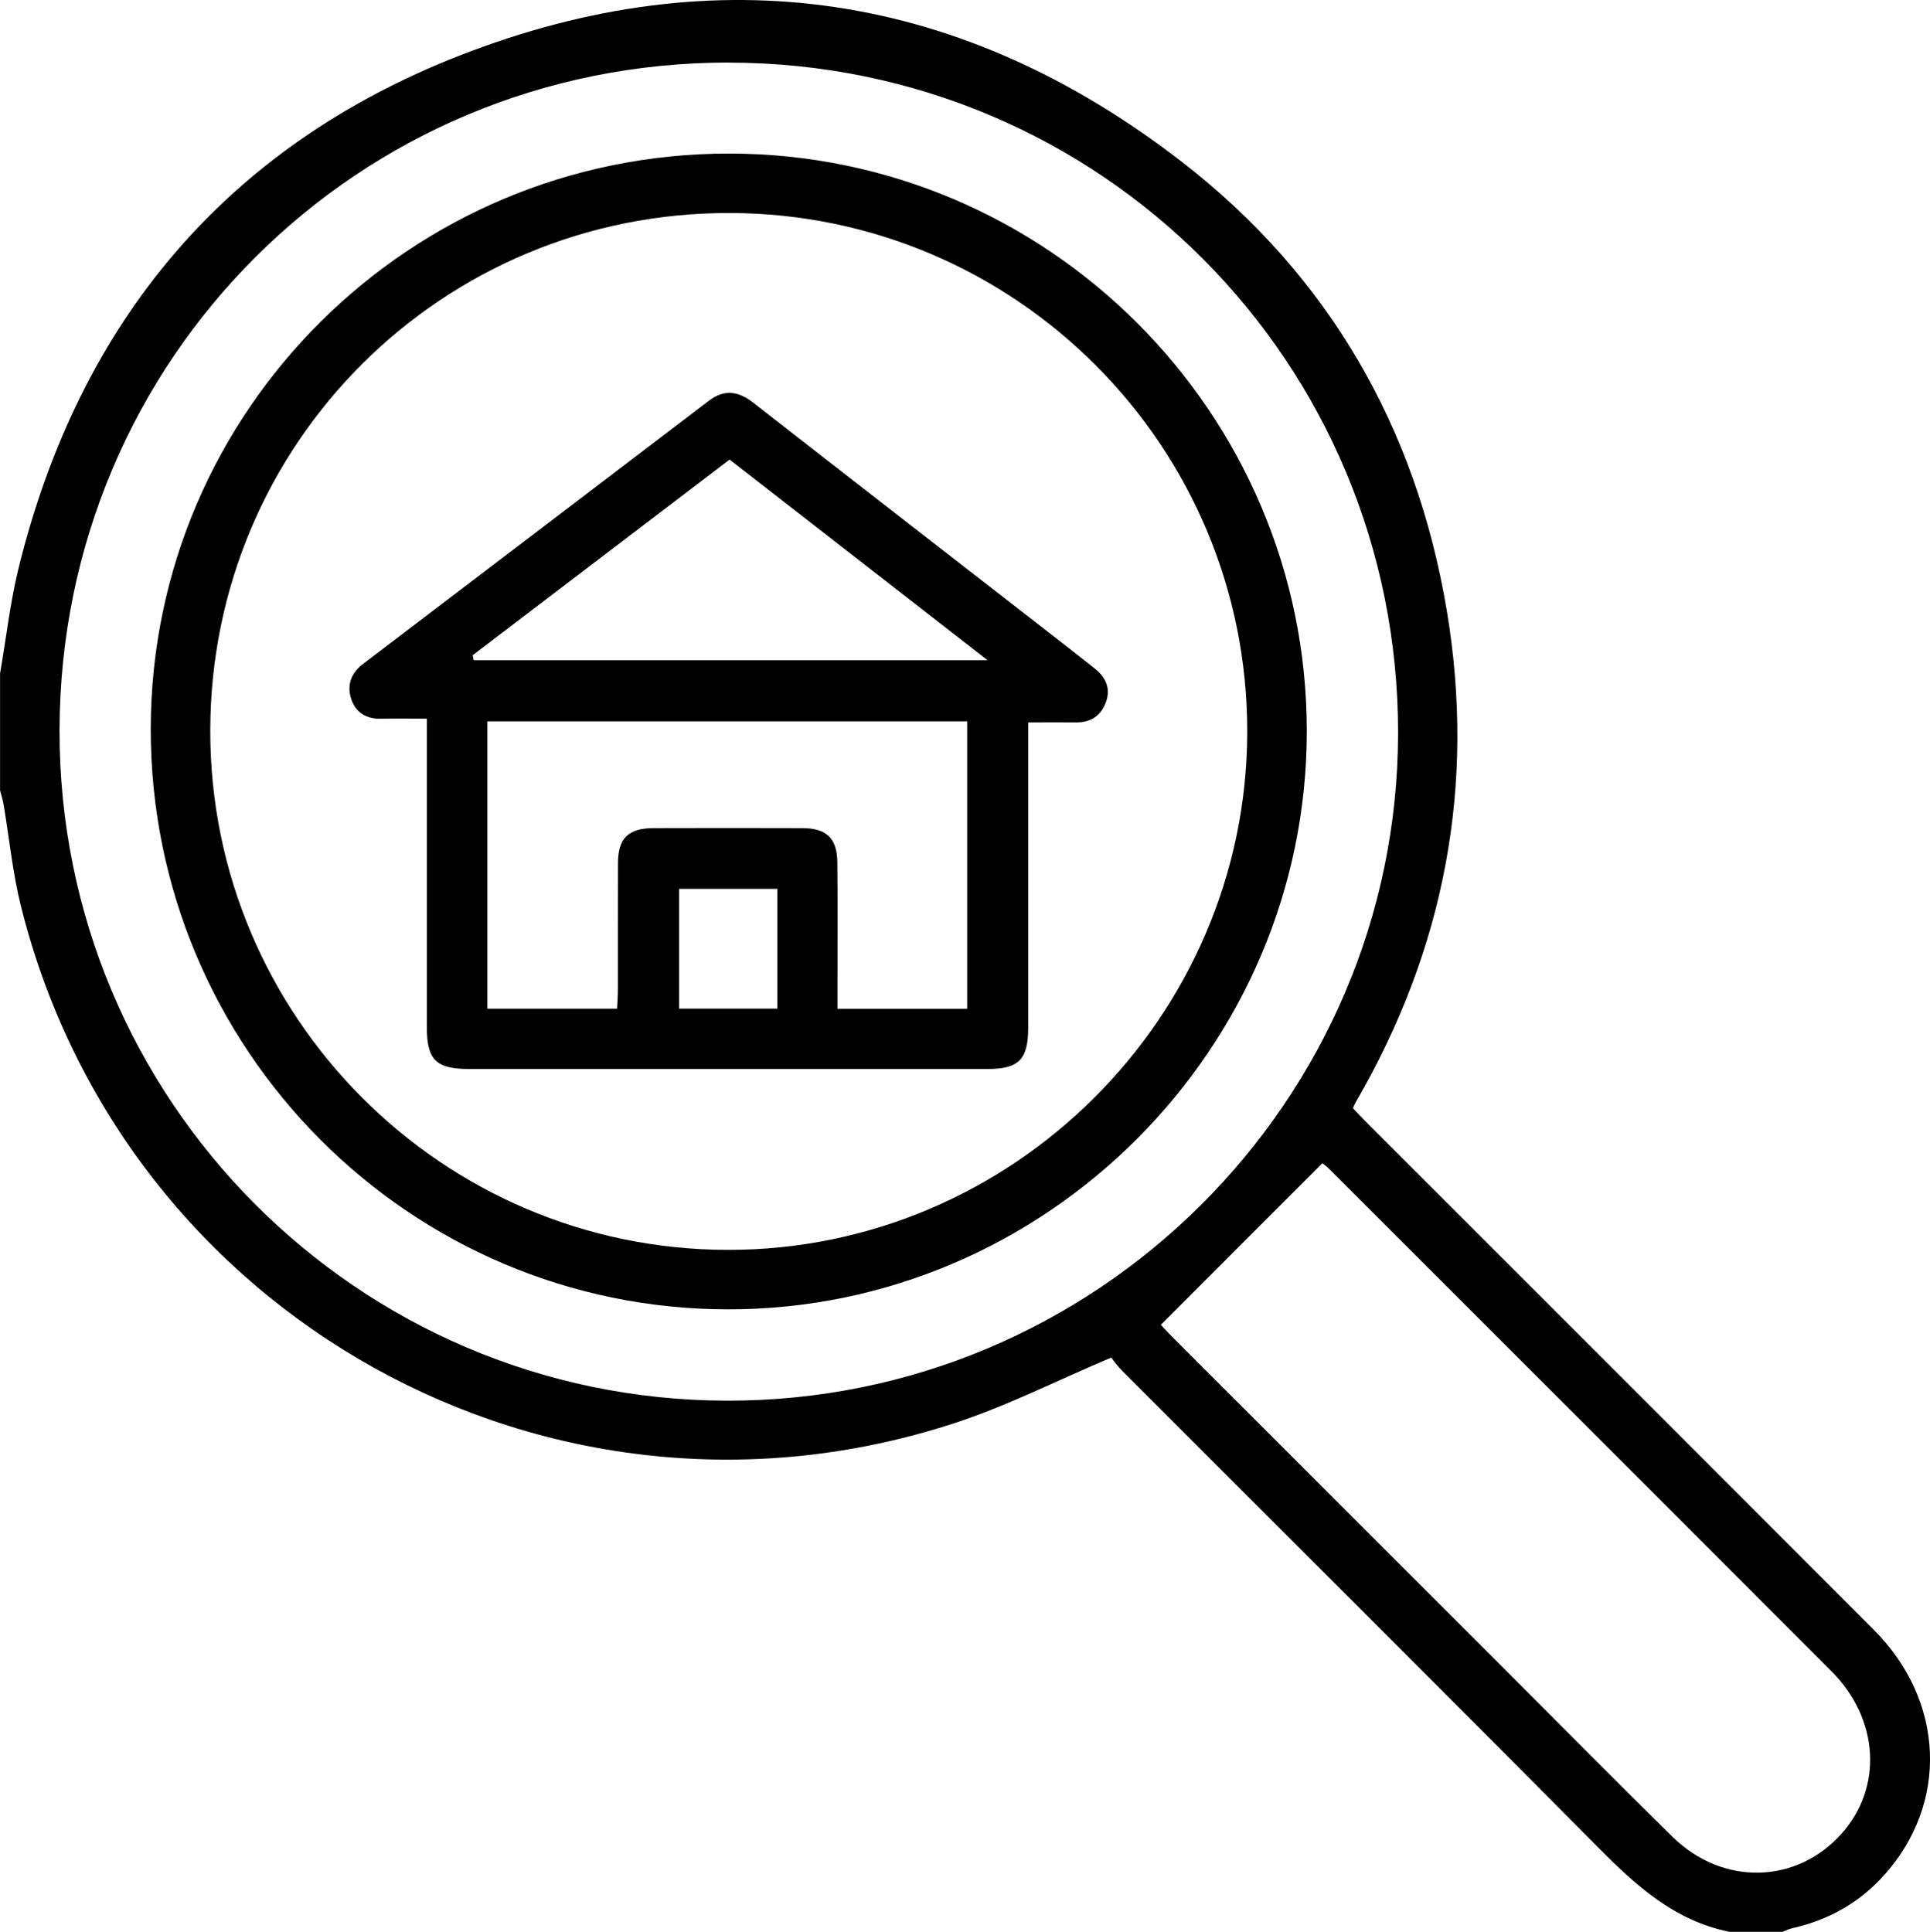
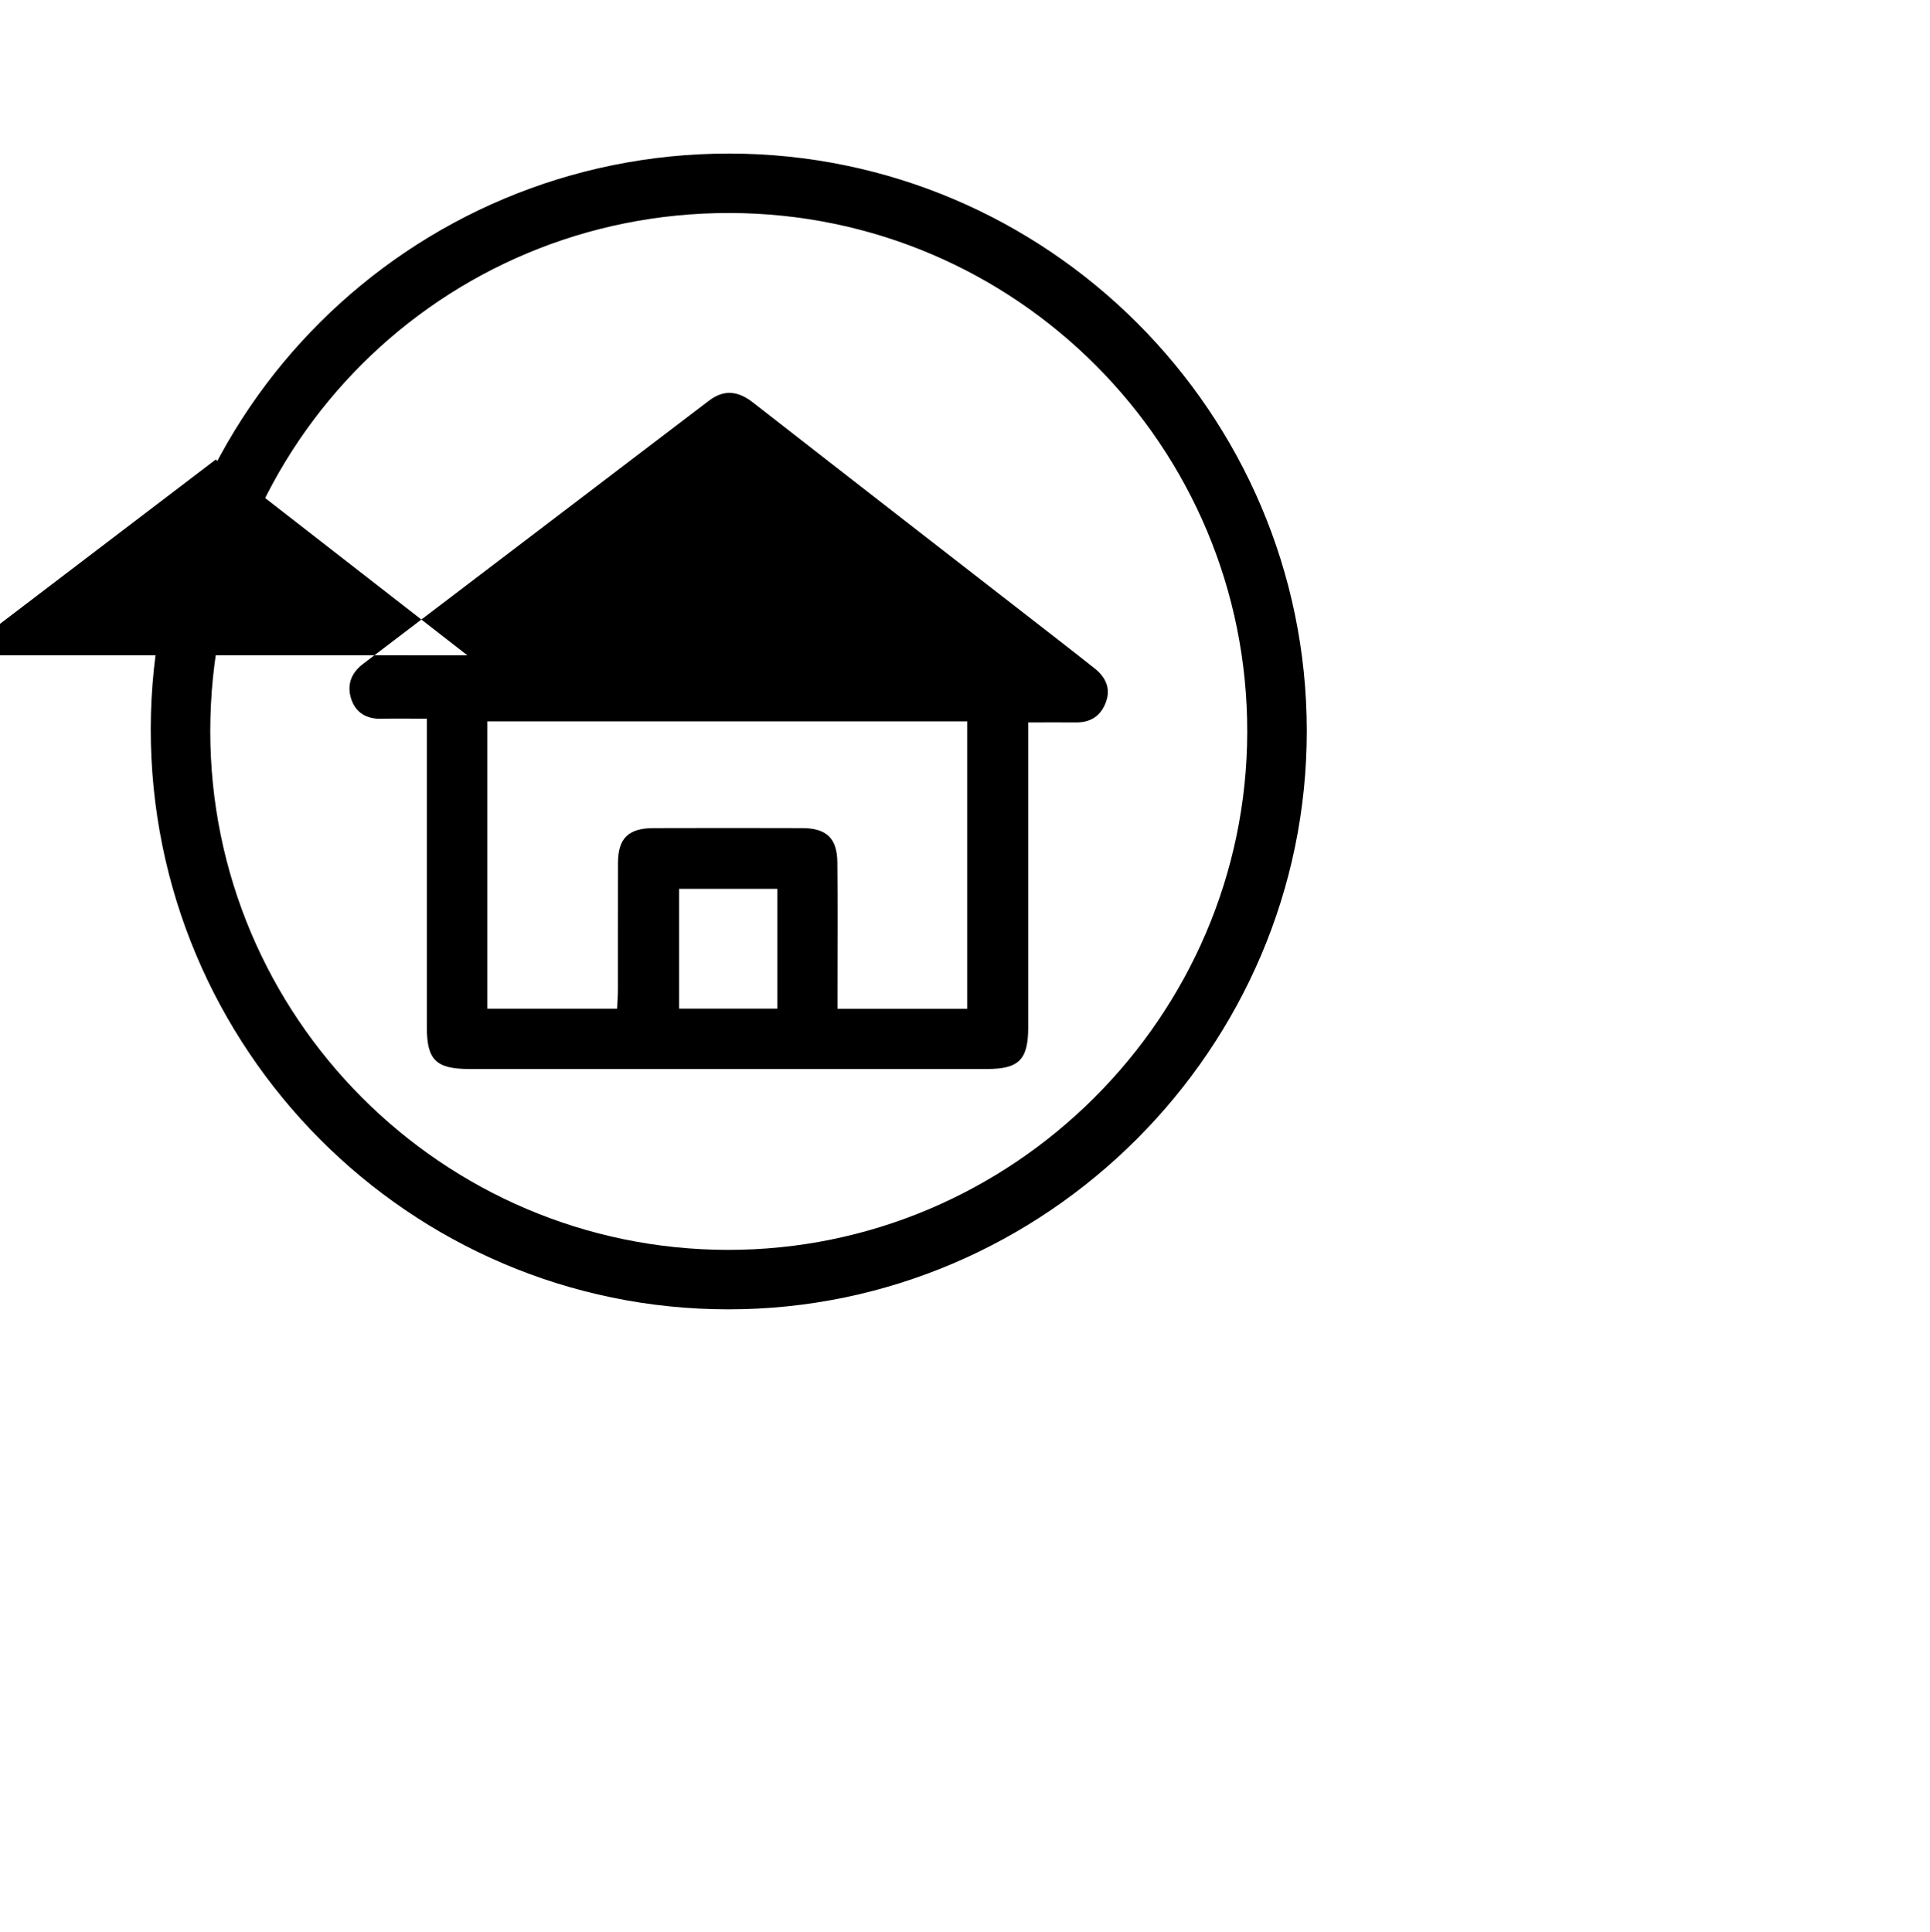
<svg xmlns="http://www.w3.org/2000/svg" id="Calque_2" data-name="Calque 2" viewBox="0 0 305.75 306.09">
  <g id="Calque_1-2" data-name="Calque 1">
    <g>
-       <path d="m274,306.09c-8.73-1.74-14.86-7.35-20.88-13.43-25-25.21-50.17-50.26-75.26-75.38-.84-.84-1.53-1.83-1.82-2.18-8.7,3.68-16.6,7.71-24.93,10.42C87.29,246.34,19.59,208.74,3.32,143.59c-1.32-5.27-1.84-10.74-2.75-16.11-.13-.76-.37-1.51-.56-2.26,0-6.17,0-12.34,0-18.51.98-5.65,1.61-11.38,2.99-16.93C12.61,51.04,35.76,23.28,72.84,8.79,113.75-7.21,152.55-1.25,187.33,25.72c23.13,17.93,36.99,41.97,41.85,70.91,4.65,27.68-.3,53.7-14.39,77.98-.15.25-.26.53-.47.97.71.75,1.43,1.54,2.19,2.29,26.79,26.79,53.6,53.56,80.36,80.39,11.25,11.28,11.86,27.49,1.58,38.89-3.9,4.33-8.77,7.07-14.46,8.35-.56.13-1.09.39-1.63.6h-8.36ZM115.51,9.91c-58.75-.07-105.95,46.98-106.08,105.74-.13,58.54,47.22,106.15,105.7,106.28,58.46.13,106.27-47.4,106.35-105.73.08-58.83-47.16-106.21-105.97-106.28Zm68.4,200c.24.26.96,1.06,1.71,1.82,17.44,17.45,34.89,34.89,52.34,52.34,9,9,17.94,18.08,27.03,26.99,7.94,7.78,19.61,7.47,26.75-.52,6.57-7.34,5.96-18.17-1.6-25.74-26.5-26.55-53.03-53.06-79.56-79.57-.53-.53-1.15-.95-1.1-.91-8.62,8.62-17.02,17.02-25.58,25.59Z" />
      <path d="m115.55,24.33c50.37.04,91.43,41.08,91.47,91.43.05,50.32-41.31,91.71-91.63,91.7-50.54,0-91.58-41.28-91.51-92.02.08-50.36,41.12-91.15,91.67-91.11ZM33.31,115.79c-.03,45.3,36.74,82.19,81.97,82.25,45.13.06,82.23-36.92,82.31-82.05.08-45.28-36.64-82.14-81.95-82.24-45.57-.11-82.3,36.49-82.33,82.04Z" />
-       <path d="m67.6,113.87c-2.61,0-4.87-.05-7.13.01-2.38.07-4.12-.93-4.84-3.16-.7-2.18-.02-4.08,1.88-5.52,18.27-13.89,36.54-27.8,54.8-41.71,2.45-1.86,4.67-1.52,7.02.32,15.82,12.35,31.68,24.65,47.53,36.96,2.2,1.71,4.39,3.42,6.57,5.15,1.7,1.36,2.56,3.09,1.8,5.25-.77,2.2-2.39,3.32-4.78,3.29-2.37-.03-4.75,0-7.56,0,0,1.21,0,2.26,0,3.3,0,15.01,0,30.03,0,45.04,0,5.1-1.48,6.58-6.5,6.58-27.34,0-54.68,0-82.03,0-5.28,0-6.74-1.42-6.74-6.66-.01-15.01,0-30.03,0-45.04,0-1.16,0-2.33,0-3.82Zm85.62,45.98v-45.56h-76.01v45.53h20.55c.05-1.1.13-2.07.13-3.04.01-6.67-.01-13.33.01-20,.01-3.96,1.63-5.56,5.64-5.57,7.86-.02,15.72-.03,23.58,0,3.81.01,5.49,1.62,5.53,5.41.07,6.66.02,13.33.02,19.99,0,1.05,0,2.09,0,3.23h20.55Zm-78.33-56.02c.05.26.1.52.15.78h81.41c-13.81-10.74-27.32-21.25-40.87-31.79-13.7,10.44-27.2,20.72-40.7,31Zm48.25,37h-15.56v18.98h15.56v-18.98Z" />
+       <path d="m67.6,113.87c-2.61,0-4.87-.05-7.13.01-2.38.07-4.12-.93-4.84-3.16-.7-2.18-.02-4.08,1.88-5.52,18.27-13.89,36.54-27.8,54.8-41.71,2.45-1.86,4.67-1.52,7.02.32,15.82,12.35,31.68,24.65,47.53,36.96,2.2,1.71,4.39,3.42,6.57,5.15,1.7,1.36,2.56,3.09,1.8,5.25-.77,2.2-2.39,3.32-4.78,3.29-2.37-.03-4.75,0-7.56,0,0,1.21,0,2.26,0,3.3,0,15.01,0,30.03,0,45.04,0,5.1-1.48,6.58-6.5,6.58-27.34,0-54.68,0-82.03,0-5.28,0-6.74-1.42-6.74-6.66-.01-15.01,0-30.03,0-45.04,0-1.16,0-2.33,0-3.82Zm85.62,45.98v-45.56h-76.01v45.53h20.55c.05-1.1.13-2.07.13-3.04.01-6.67-.01-13.33.01-20,.01-3.96,1.63-5.56,5.64-5.57,7.86-.02,15.72-.03,23.58,0,3.81.01,5.49,1.62,5.53,5.41.07,6.66.02,13.33.02,19.99,0,1.05,0,2.09,0,3.23h20.55Zm-78.33-56.02c.05.26.1.52.15.78c-13.81-10.74-27.32-21.25-40.87-31.79-13.7,10.44-27.2,20.72-40.7,31Zm48.25,37h-15.56v18.98h15.56v-18.98Z" />
    </g>
  </g>
</svg>